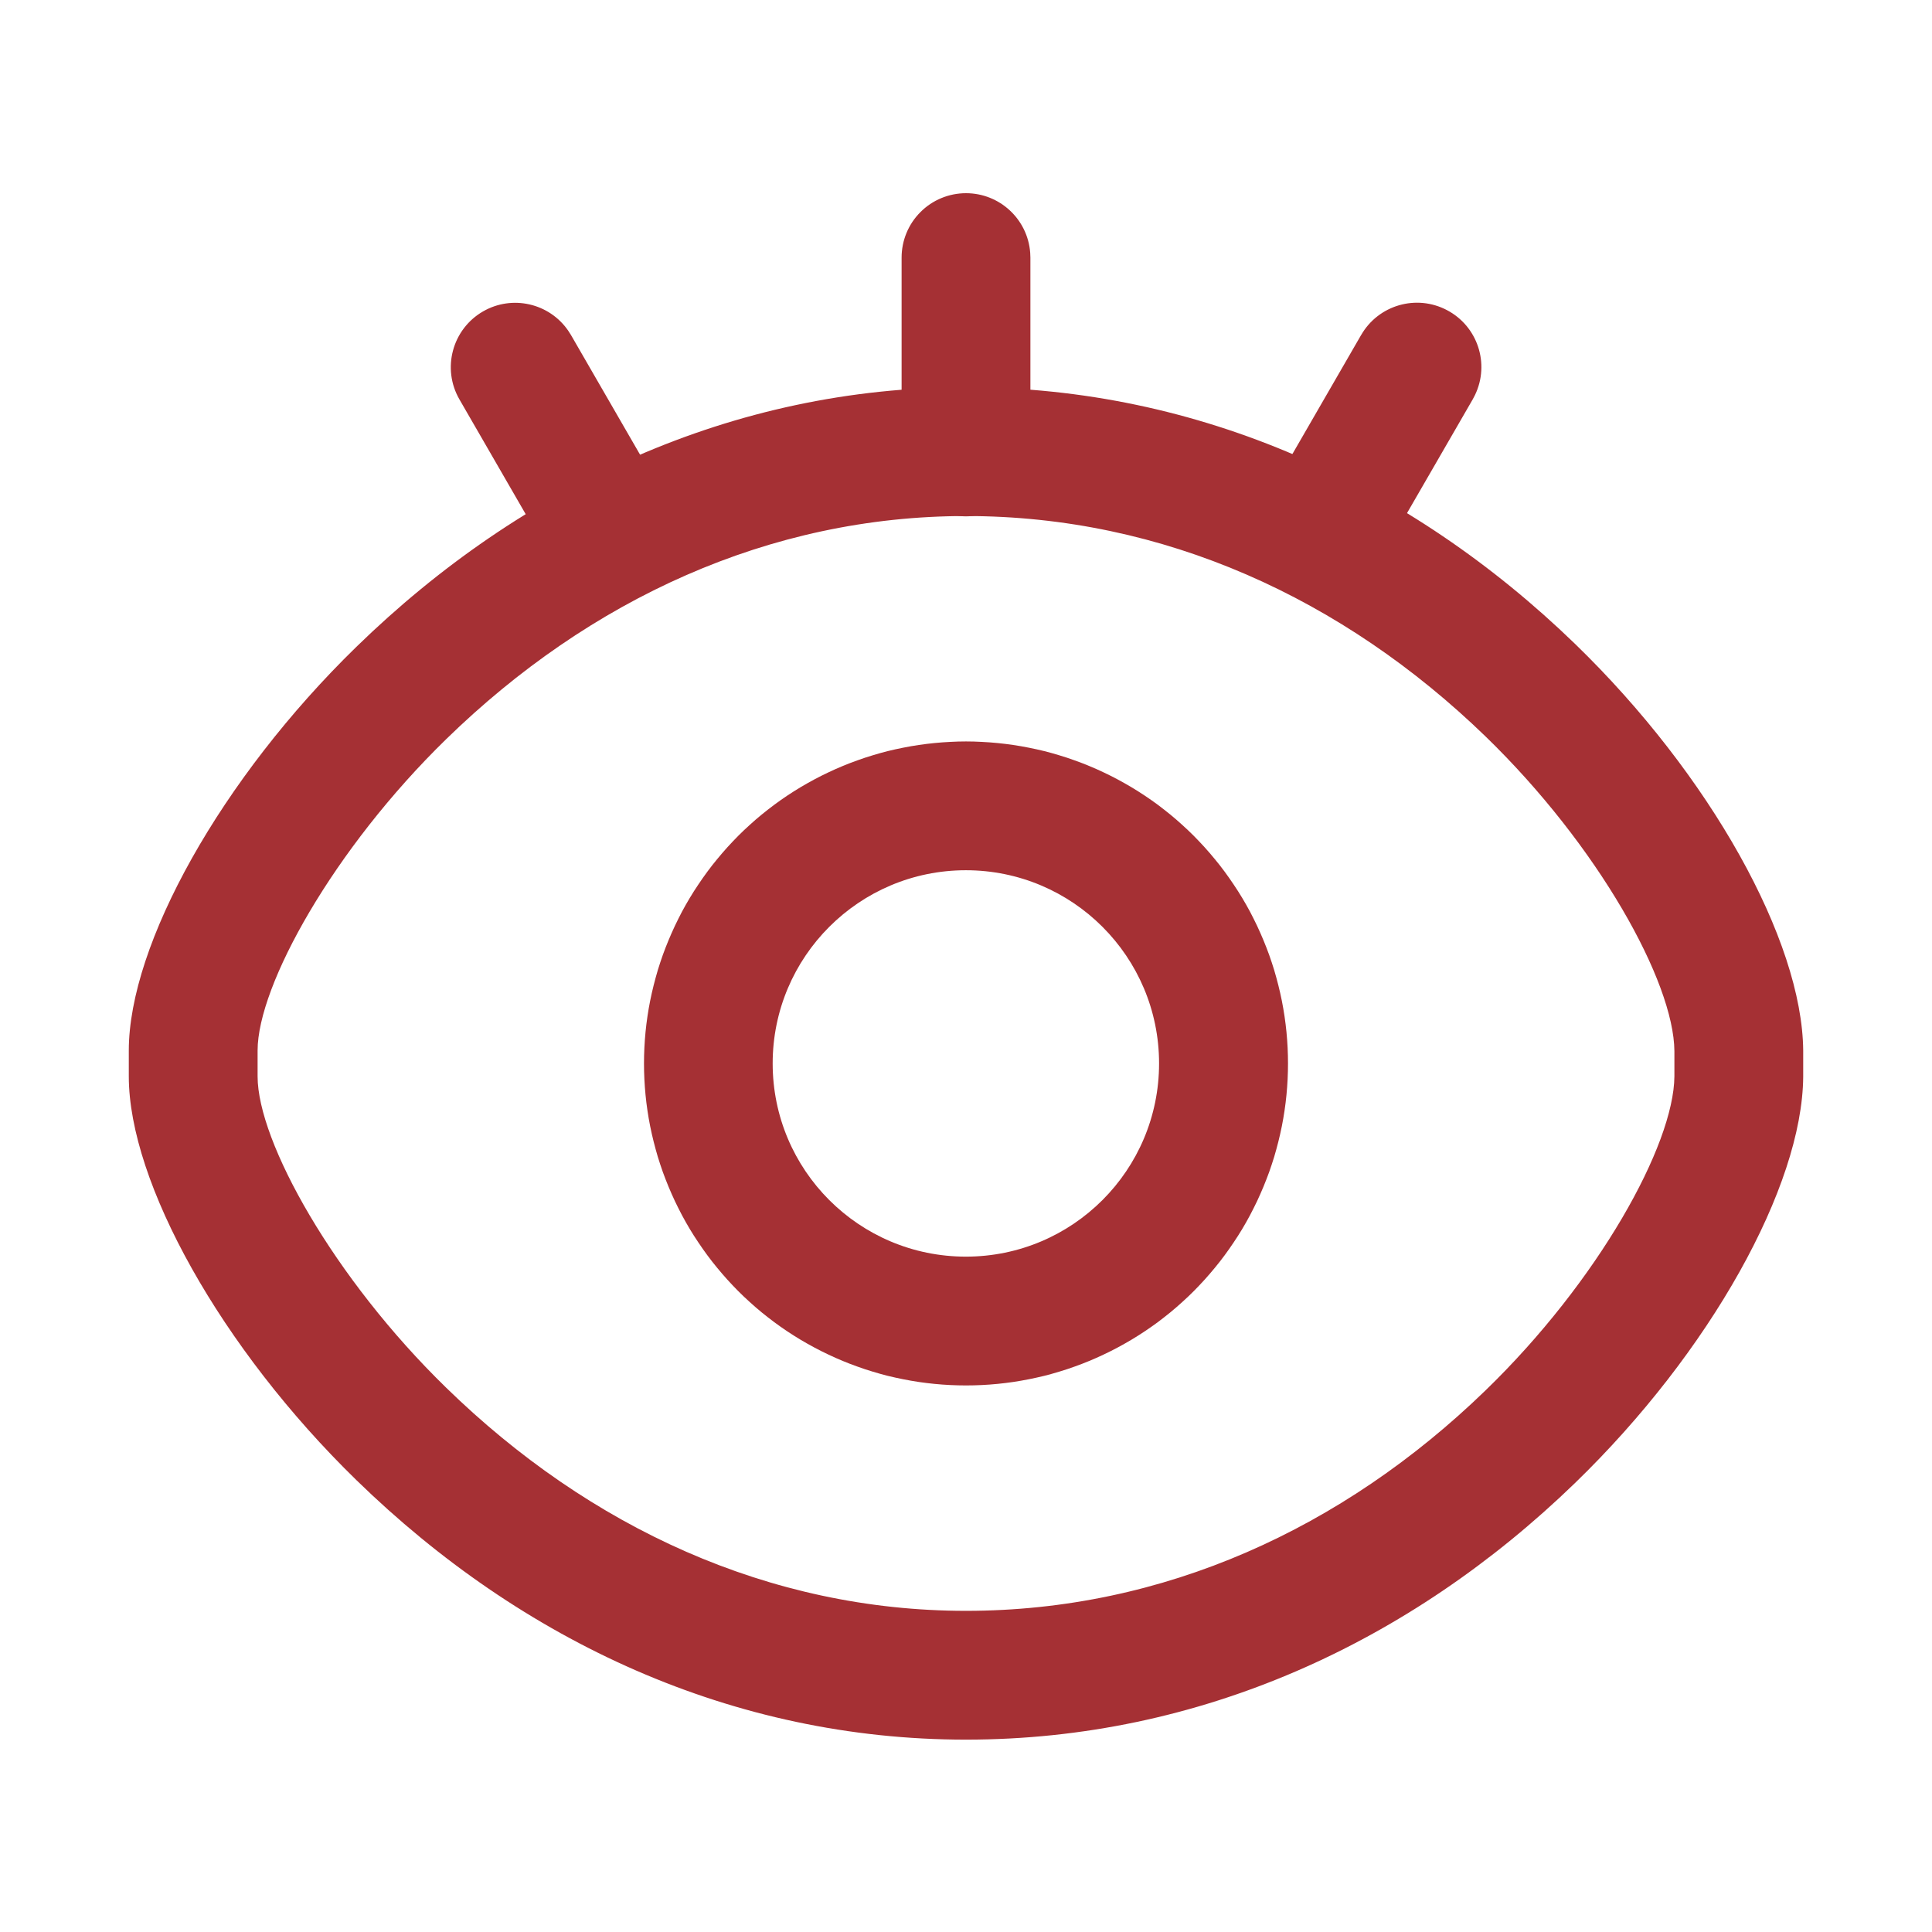
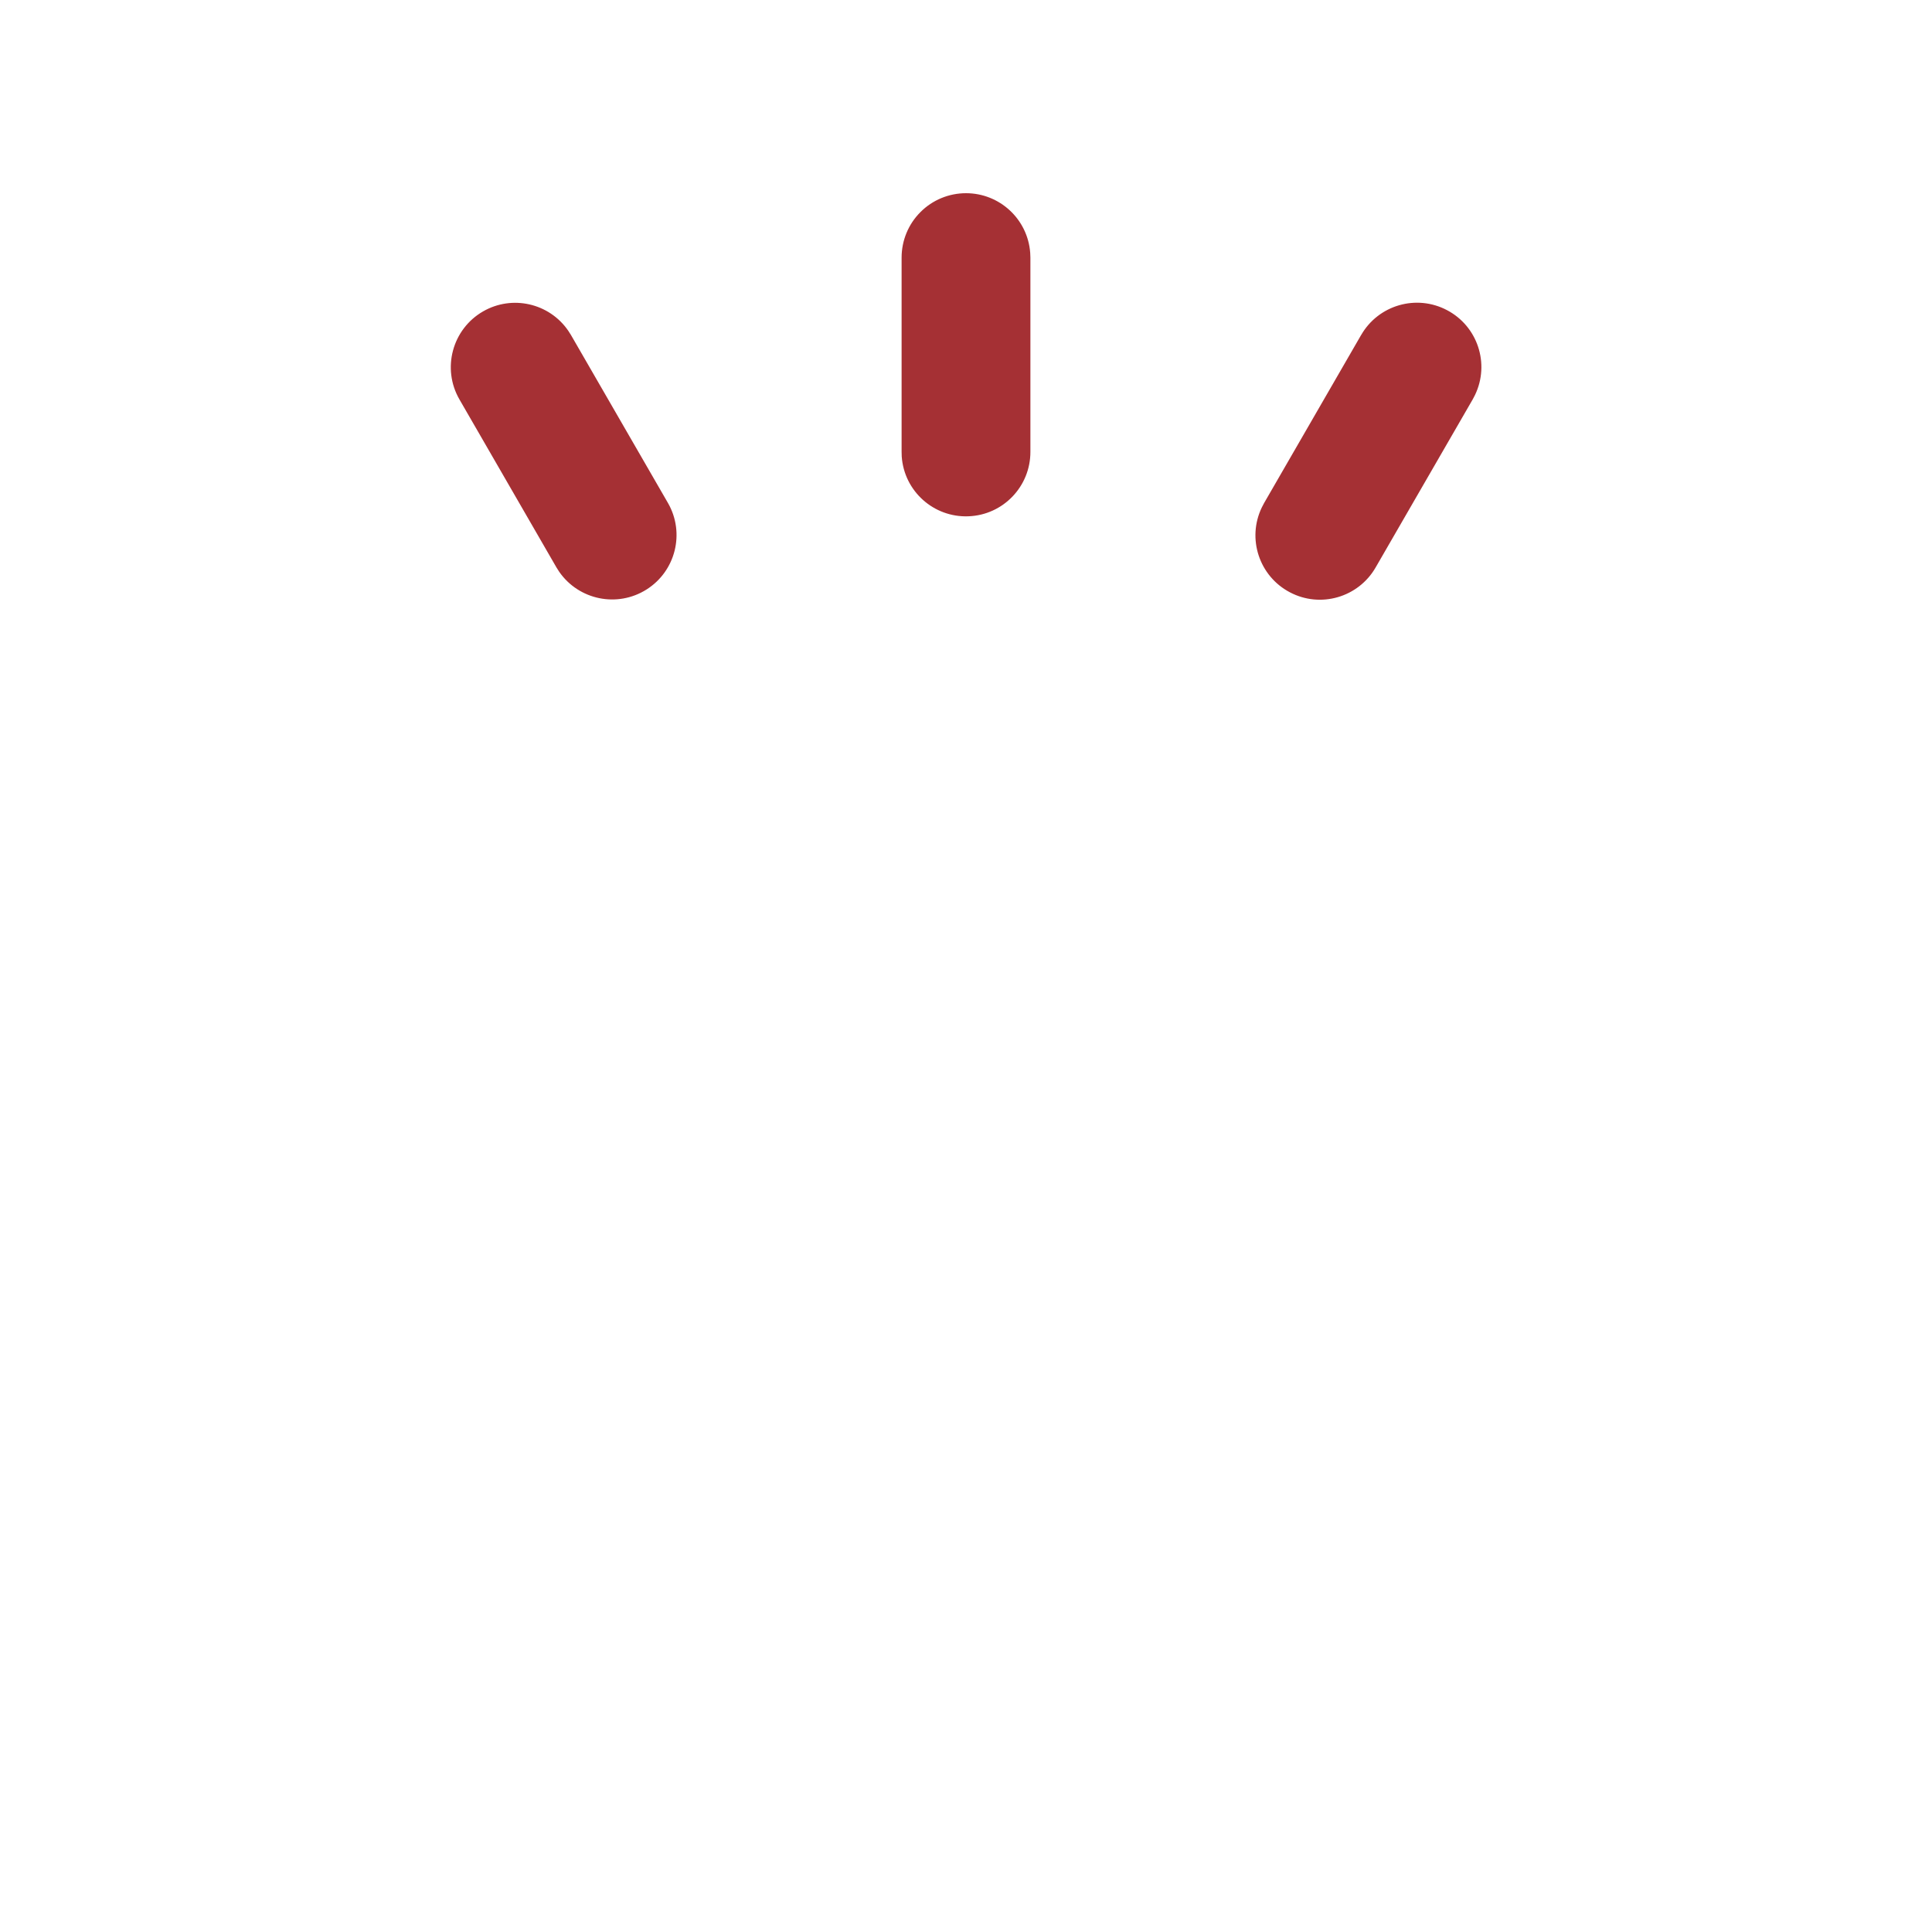
<svg xmlns="http://www.w3.org/2000/svg" fill="none" version="1.1" width="30" height="30" viewBox="0 0 30 30">
  <g>
    <g style="opacity:0;">
-       <rect x="0" y="0" width="30" height="30" rx="0" fill="#A53034" fill-opacity="1" />
-     </g>
+       </g>
    <g>
-       <path d="M15,21.513Q15.123,21.513,15.245,21.507Q15.368,21.501,15.49,21.489Q15.612,21.477,15.734,21.459Q15.855,21.441,15.975,21.417Q16.096,21.393,16.215,21.364Q16.334,21.334,16.451,21.298Q16.569,21.263,16.684,21.221Q16.8,21.18,16.913,21.133Q17.027,21.086,17.138,21.033Q17.249,20.981,17.357,20.923Q17.465,20.865,17.571,20.802Q17.676,20.739,17.778,20.671Q17.88,20.603,17.979,20.53Q18.077,20.456,18.172,20.379Q18.267,20.301,18.358,20.218Q18.449,20.136,18.536,20.049Q18.622,19.962,18.705,19.871Q18.787,19.78,18.865,19.685Q18.943,19.591,19.016,19.492Q19.089,19.393,19.157,19.291Q19.226,19.189,19.289,19.084Q19.352,18.979,19.41,18.87Q19.467,18.762,19.52,18.651Q19.572,18.54,19.619,18.427Q19.666,18.313,19.708,18.198Q19.749,18.082,19.785,17.965Q19.82,17.847,19.85,17.728Q19.88,17.609,19.904,17.489Q19.928,17.369,19.946,17.247Q19.964,17.126,19.976,17.004Q19.988,16.881,19.994,16.759Q20,16.636,20,16.513Q20,16.391,19.994,16.268Q19.988,16.146,19.976,16.023Q19.964,15.901,19.946,15.78Q19.928,15.658,19.904,15.538Q19.88,15.418,19.85,15.299Q19.82,15.18,19.785,15.062Q19.749,14.945,19.708,14.829Q19.666,14.713,19.619,14.6Q19.572,14.487,19.52,14.376Q19.467,14.265,19.41,14.156Q19.352,14.048,19.289,13.943Q19.226,13.838,19.157,13.736Q19.089,13.634,19.016,13.535Q18.943,13.436,18.865,13.342Q18.787,13.247,18.705,13.156Q18.622,13.065,18.536,12.978Q18.449,12.891,18.358,12.809Q18.267,12.726,18.172,12.648Q18.077,12.571,17.979,12.497Q17.88,12.424,17.778,12.356Q17.676,12.288,17.571,12.225Q17.465,12.162,17.357,12.104Q17.249,12.046,17.138,11.994Q17.027,11.941,16.913,11.894Q16.8,11.847,16.684,11.806Q16.569,11.764,16.451,11.729Q16.334,11.693,16.215,11.663Q16.096,11.634,15.975,11.61Q15.855,11.586,15.734,11.568Q15.612,11.55,15.49,11.538Q15.368,11.526,15.245,11.52Q15.123,11.513,15,11.513Q14.877,11.513,14.755,11.52Q14.632,11.526,14.51,11.538Q14.388,11.55,14.266,11.568Q14.145,11.586,14.025,11.61Q13.904,11.634,13.785,11.663Q13.666,11.693,13.549,11.729Q13.431,11.764,13.316,11.806Q13.2,11.847,13.087,11.894Q12.973,11.941,12.862,11.994Q12.751,12.046,12.643,12.104Q12.535,12.162,12.429,12.225Q12.324,12.288,12.222,12.356Q12.12,12.424,12.022,12.497Q11.923,12.571,11.828,12.648Q11.733,12.726,11.642,12.809Q11.551,12.891,11.464,12.978Q11.378,13.065,11.295,13.156Q11.213,13.247,11.135,13.342Q11.057,13.436,10.984,13.535Q10.911,13.634,10.843,13.736Q10.774,13.838,10.711,13.943Q10.648,14.048,10.59,14.156Q10.533,14.265,10.48,14.376Q10.428,14.487,10.381,14.6Q10.334,14.713,10.292,14.829Q10.251,14.945,10.215,15.062Q10.18,15.18,10.15,15.299Q10.12,15.418,10.096,15.538Q10.072,15.658,10.054,15.78Q10.036,15.901,10.024,16.023Q10.012,16.146,10.006,16.268Q10,16.391,10,16.513Q10,16.636,10.006,16.759Q10.012,16.881,10.024,17.004Q10.036,17.126,10.054,17.247Q10.072,17.369,10.096,17.489Q10.12,17.609,10.15,17.728Q10.18,17.847,10.215,17.965Q10.251,18.082,10.292,18.198Q10.334,18.313,10.381,18.427Q10.428,18.54,10.48,18.651Q10.533,18.762,10.59,18.87Q10.648,18.979,10.711,19.084Q10.774,19.189,10.843,19.291Q10.911,19.393,10.984,19.492Q11.057,19.591,11.135,19.685Q11.213,19.78,11.295,19.871Q11.378,19.962,11.464,20.049Q11.551,20.136,11.642,20.218Q11.733,20.301,11.828,20.379Q11.923,20.456,12.022,20.53Q12.12,20.603,12.222,20.671Q12.324,20.739,12.429,20.802Q12.535,20.865,12.643,20.923Q12.751,20.981,12.862,21.033Q12.973,21.086,13.087,21.133Q13.2,21.18,13.316,21.221Q13.431,21.263,13.549,21.298Q13.666,21.334,13.785,21.364Q13.904,21.393,14.025,21.417Q14.145,21.441,14.266,21.459Q14.388,21.477,14.51,21.489Q14.632,21.501,14.755,21.507Q14.877,21.513,15,21.513ZM17.998,16.513C17.998,14.857,16.655,13.513,14.998,13.513C13.341,13.513,11.998,14.857,11.998,16.513C11.998,18.17,13.341,19.513,14.998,19.513C16.655,19.513,17.998,18.17,17.998,16.513Z" fill-rule="evenodd" fill="#A53034" fill-opacity="1" />
-     </g>
+       </g>
    <g>
-       <path d="M5.534,10.044C8.11,7.535,11.382,6.013,15,6.013C18.621,6.013,21.892,7.515,24.456,9.997C26.559,12.034,27.986,14.606,28,16.313L28,16.722C27.986,18.421,26.559,20.992,24.456,23.029C21.892,25.512,18.622,27.013,15,27.013C11.382,27.013,8.109,25.492,5.534,22.983C3.435,20.938,2,18.361,2,16.713L2,16.313C2,14.666,3.434,12.089,5.534,10.044ZM23.065,11.433C20.854,9.293,18.066,8.013,15,8.013C11.943,8.013,9.153,9.31,6.93,11.476C5.18,13.181,4,15.301,4,16.313L4,16.714C4,17.726,5.18,19.846,6.93,21.55C9.154,23.717,11.943,25.013,15,25.013C18.066,25.013,20.854,23.734,23.065,21.592C24.819,19.894,25.991,17.78,26,16.714L26,16.321C25.991,15.246,24.819,13.133,23.065,11.433Z" fill-rule="evenodd" fill="#A53034" fill-opacity="1" />
-     </g>
+       </g>
    <g>
      <path d="M15.997,3.925C15.958,3.403,15.523,3,15,3C14.735,3,14.48,3.105,14.293,3.293C14.105,3.48,14,3.735,14,4L14,7.014L14.002,7.089C14.04,7.627,14.498,8.038,15.038,8.017C15.577,7.997,16.002,7.553,16,7.014L16,4L15.997,3.925ZM21.136,5.202C21.404,4.736,21.993,4.565,22.469,4.816C22.945,5.066,23.137,5.648,22.904,6.133L22.868,6.202L21.361,8.811C21.093,9.277,20.504,9.448,20.029,9.197C19.553,8.947,19.36,8.365,19.593,7.88L19.629,7.811L21.136,5.201L21.136,5.202ZM7.5,4.836C7.952,4.575,8.529,4.706,8.824,5.136L8.866,5.202L10.373,7.812C10.639,8.276,10.492,8.868,10.039,9.154C9.586,9.44,8.988,9.318,8.683,8.878L8.641,8.812L7.134,6.202C6.858,5.724,7.022,5.112,7.5,4.836L7.5,4.836Z" fill-rule="evenodd" fill="#A53034" fill-opacity="1" />
    </g>
  </g>
</svg>